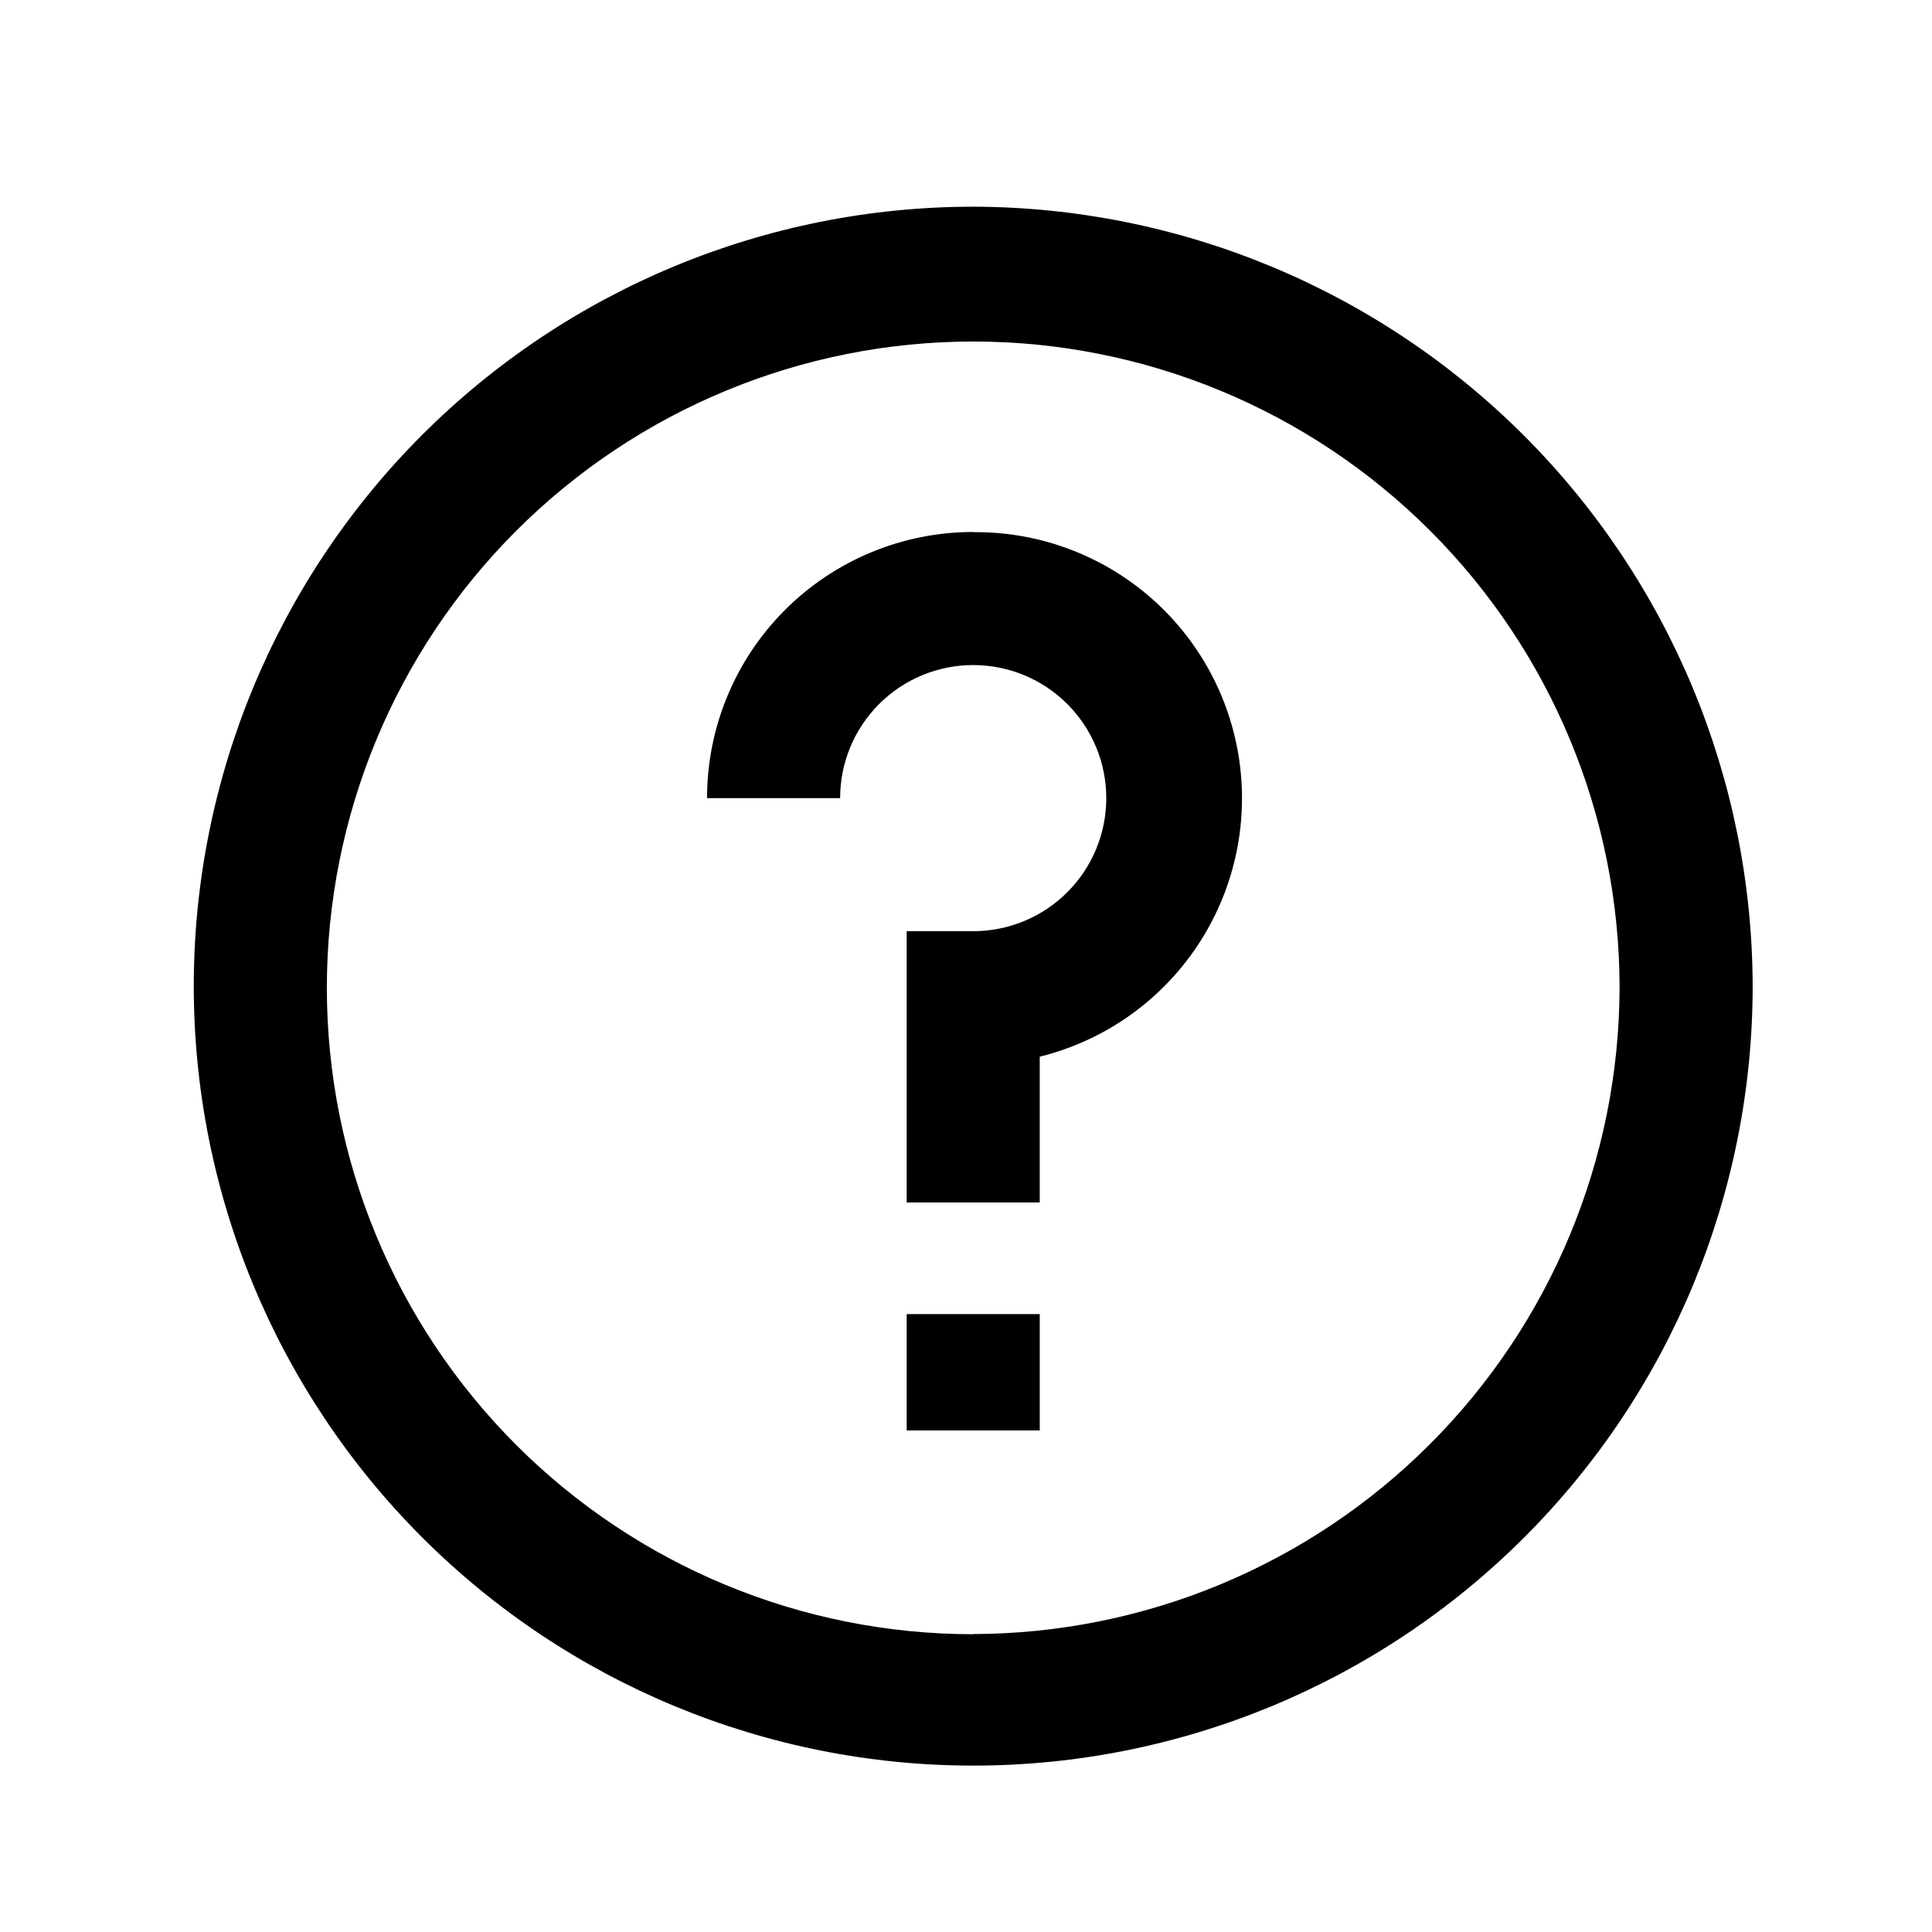
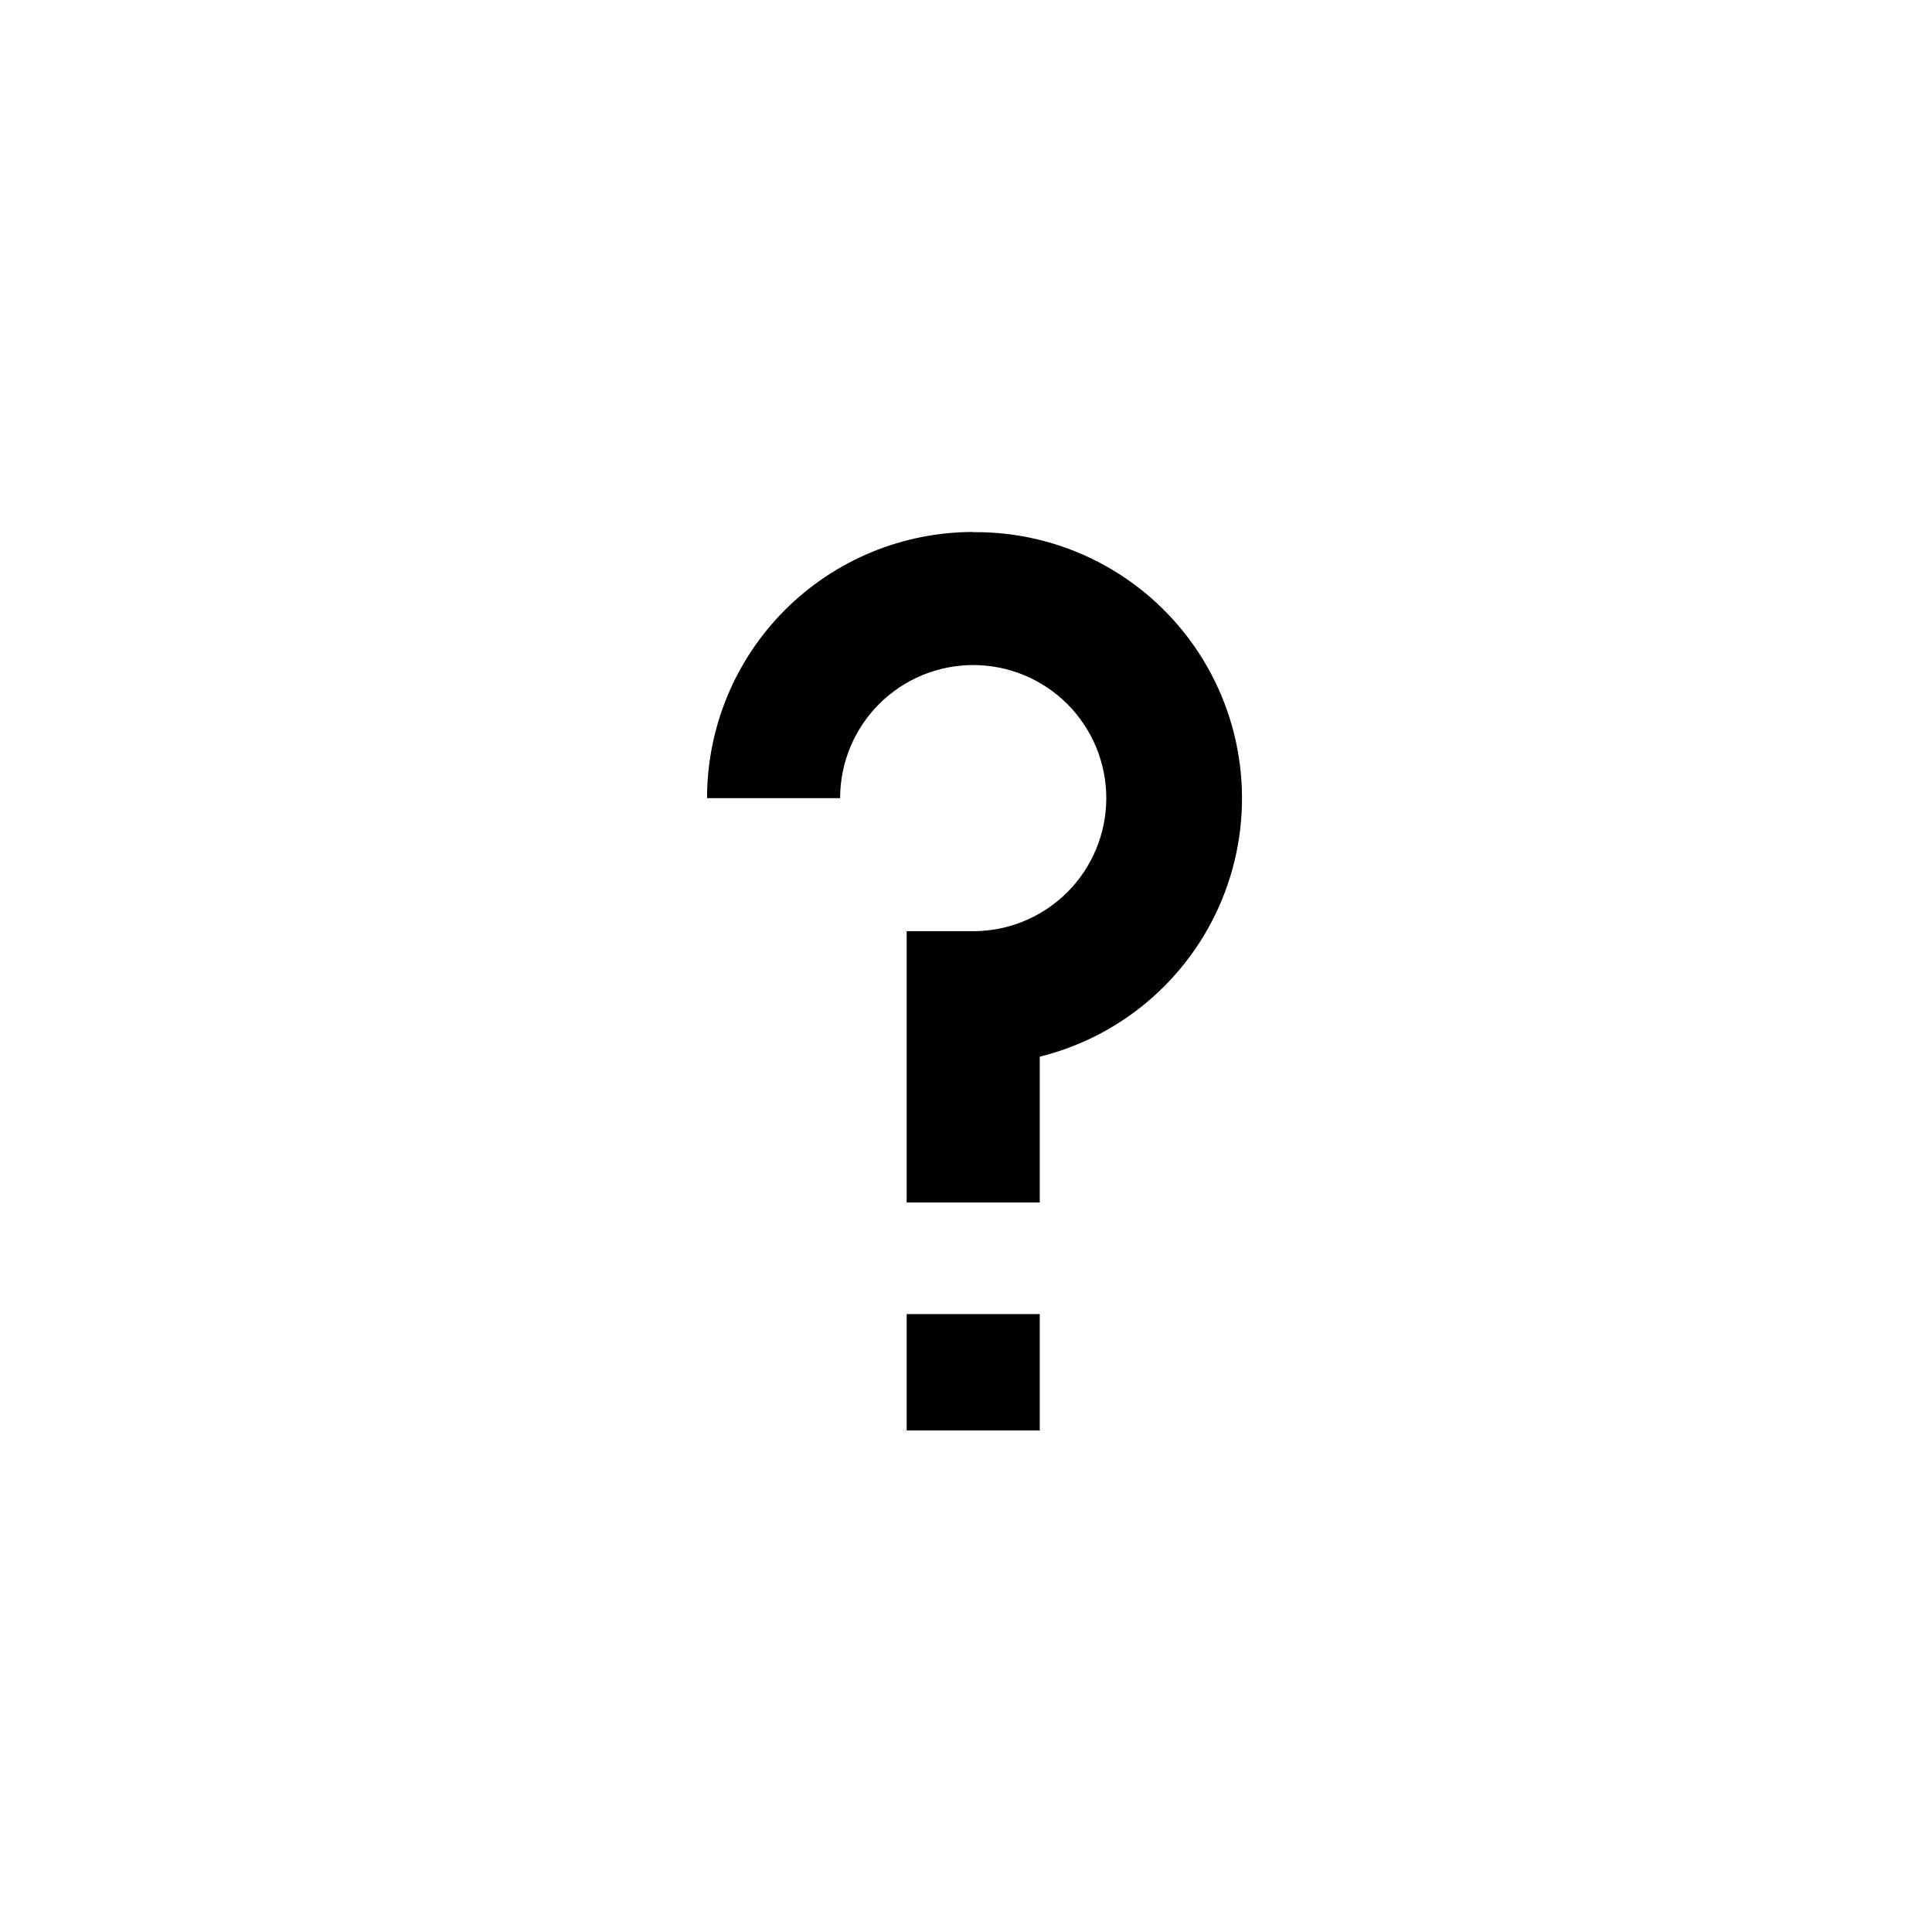
<svg xmlns="http://www.w3.org/2000/svg" fill="#000000" width="800px" height="800px" version="1.1" viewBox="144 144 512 512">
  <g>
-     <path d="m401.91 198.78c-54.785 0-107.32 21.762-146.06 60.5-38.738 38.738-60.5 91.277-60.5 146.06 0 54.781 21.762 107.32 60.5 146.06 38.738 38.738 91.277 60.504 146.06 60.504 54.781 0 107.32-21.766 146.06-60.504 38.738-38.734 60.504-91.277 60.504-146.06-0.121-54.746-21.922-107.22-60.633-145.93-38.715-38.711-91.184-60.512-145.93-60.633zm0 378.31v-0.004c-45.43 0-89-18.047-121.12-50.168-32.125-32.125-50.172-75.695-50.172-121.12 0-45.43 18.047-89 50.172-121.12s75.695-50.172 121.12-50.172c45.43 0 89 18.047 121.12 50.172 32.125 32.125 50.172 75.695 50.172 121.12-0.117 45.387-18.207 88.883-50.305 120.97-32.102 32.09-75.602 50.164-120.99 50.273z" />
    <path d="m401.91 284.98c-18.707 0-36.648 7.43-49.875 20.656-13.227 13.227-20.66 31.168-20.66 49.875h35.266c0-9.352 3.719-18.324 10.332-24.938 6.613-6.613 15.582-10.328 24.938-10.328 9.352 0 18.324 3.715 24.938 10.328 6.613 6.613 10.328 15.586 10.328 24.938 0 9.355-3.715 18.324-10.328 24.938-6.613 6.613-15.586 10.328-24.938 10.328h-17.633v71.895h35.266v-38.641c22.574-5.582 40.949-21.938 49.113-43.711 8.164-21.777 5.07-46.18-8.273-65.227-13.344-19.051-35.219-30.297-58.473-30.066z" />
    <path d="m384.28 492.25h35.266v30.832h-35.266z" />
  </g>
</svg>